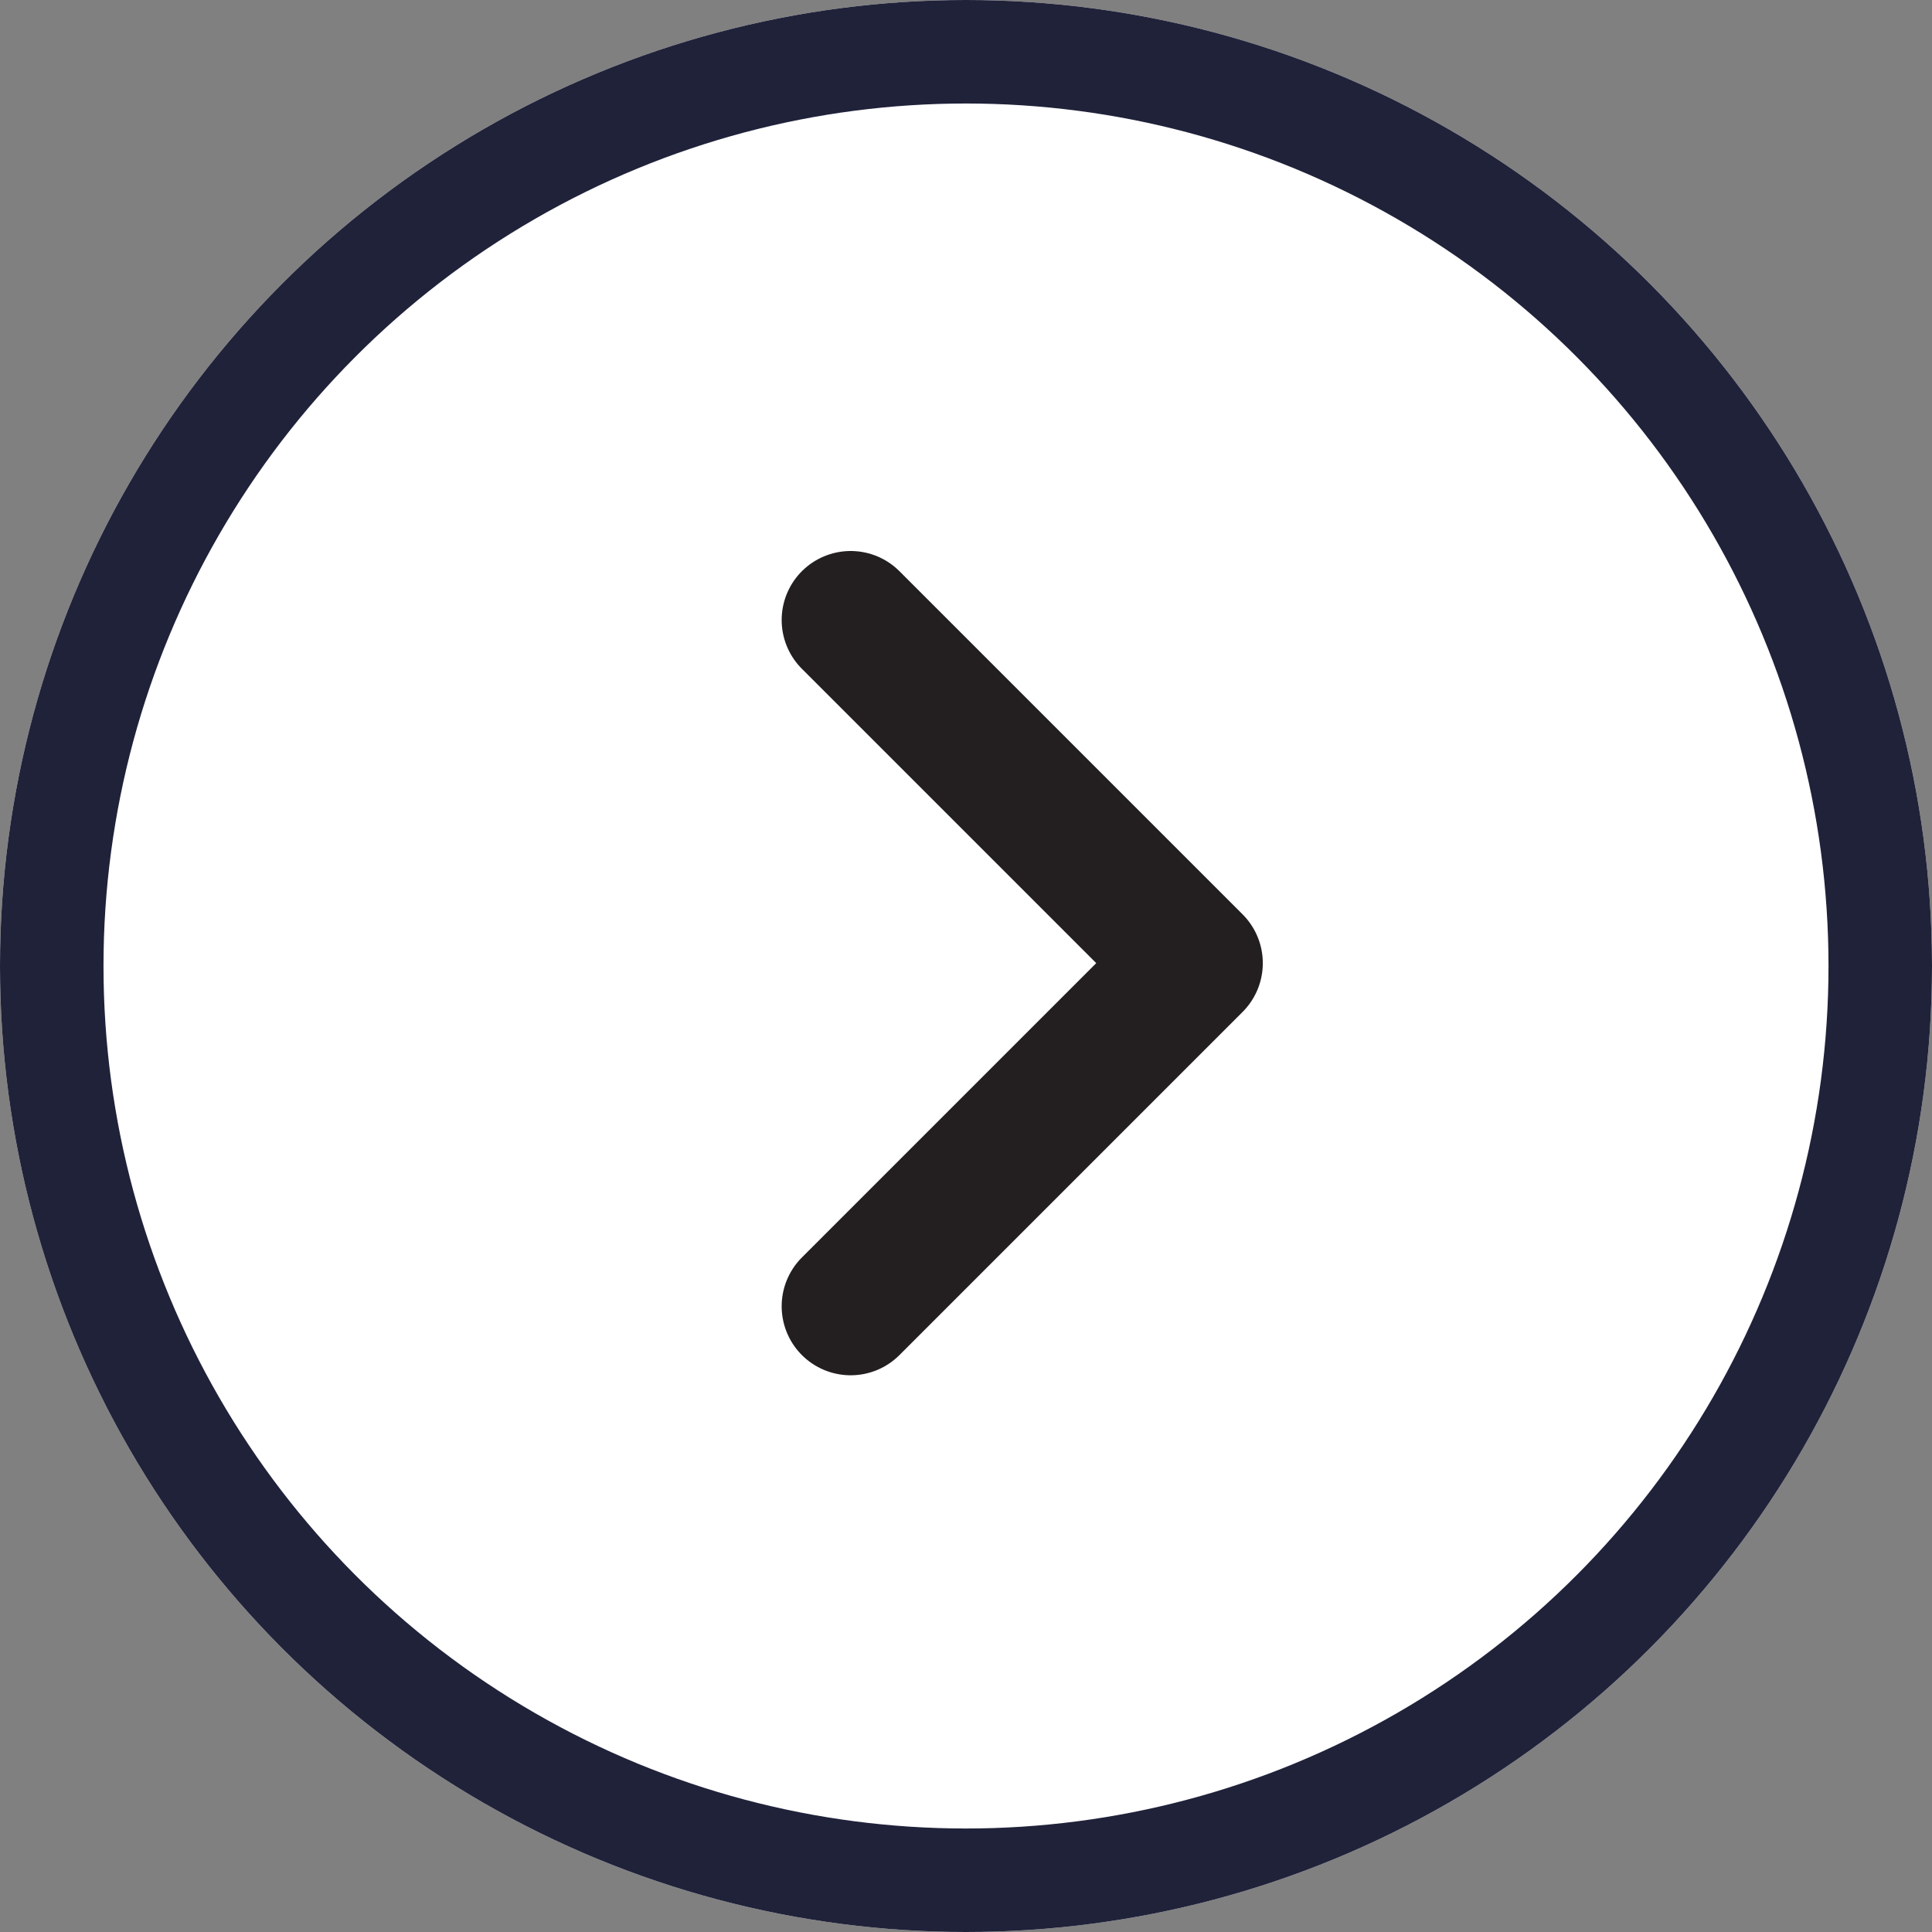
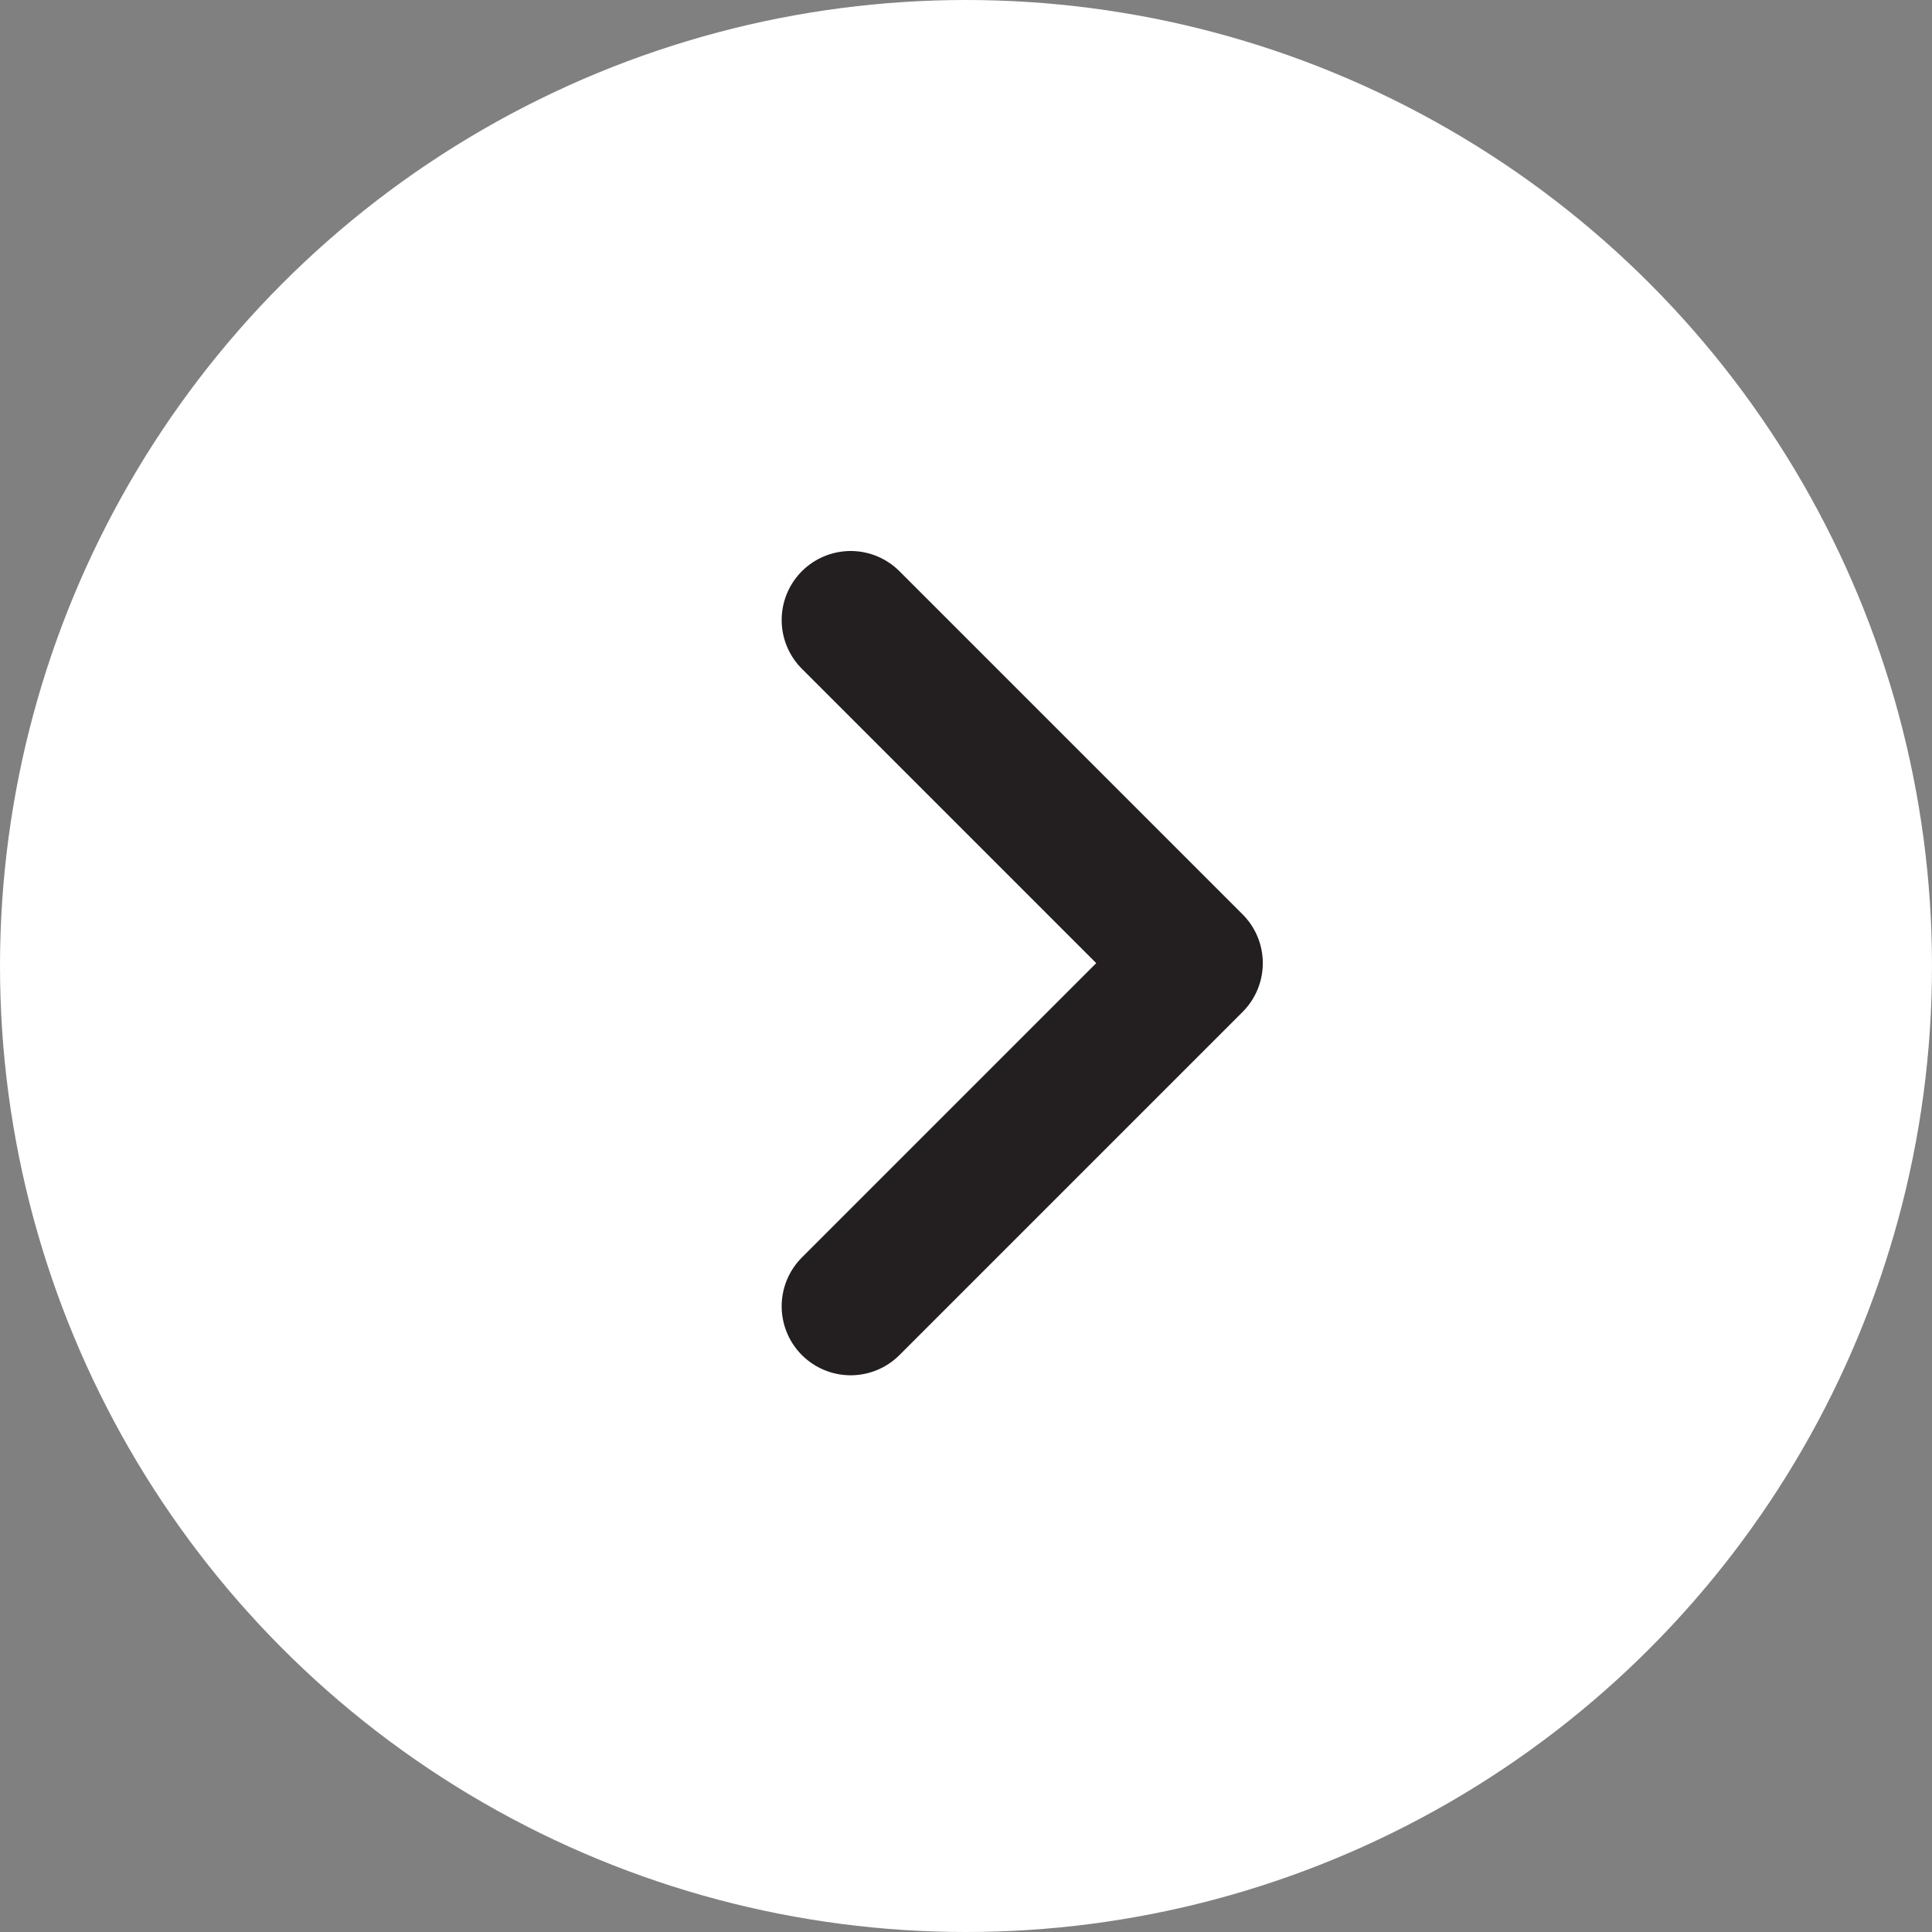
<svg xmlns="http://www.w3.org/2000/svg" width="56" height="56" viewBox="0 0 56 56">
  <rect x="0" y="0" width="56" height="56" fill="#808080" stroke="none" />
  <defs>
    <style>.a{fill:#fff;stroke:#20223a;stroke-width:3px;}.b,.d{fill:none;}.b{stroke:#231f20;stroke-linecap:round;stroke-linejoin:round;stroke-width:4px;}.c{stroke:none;}</style>
  </defs>
  <g transform="translate(-1537 -2323)">
    <g class="a" transform="translate(1537 2323)">
      <circle class="c" cx="28" cy="28" r="28" />
-       <circle class="d" cx="28" cy="28" r="26.5" />
    </g>
    <path class="b" d="M103.5,173.5l9.946,9.946-9.946,9.946" transform="translate(1458.157 2167.471)" />
  </g>
</svg>